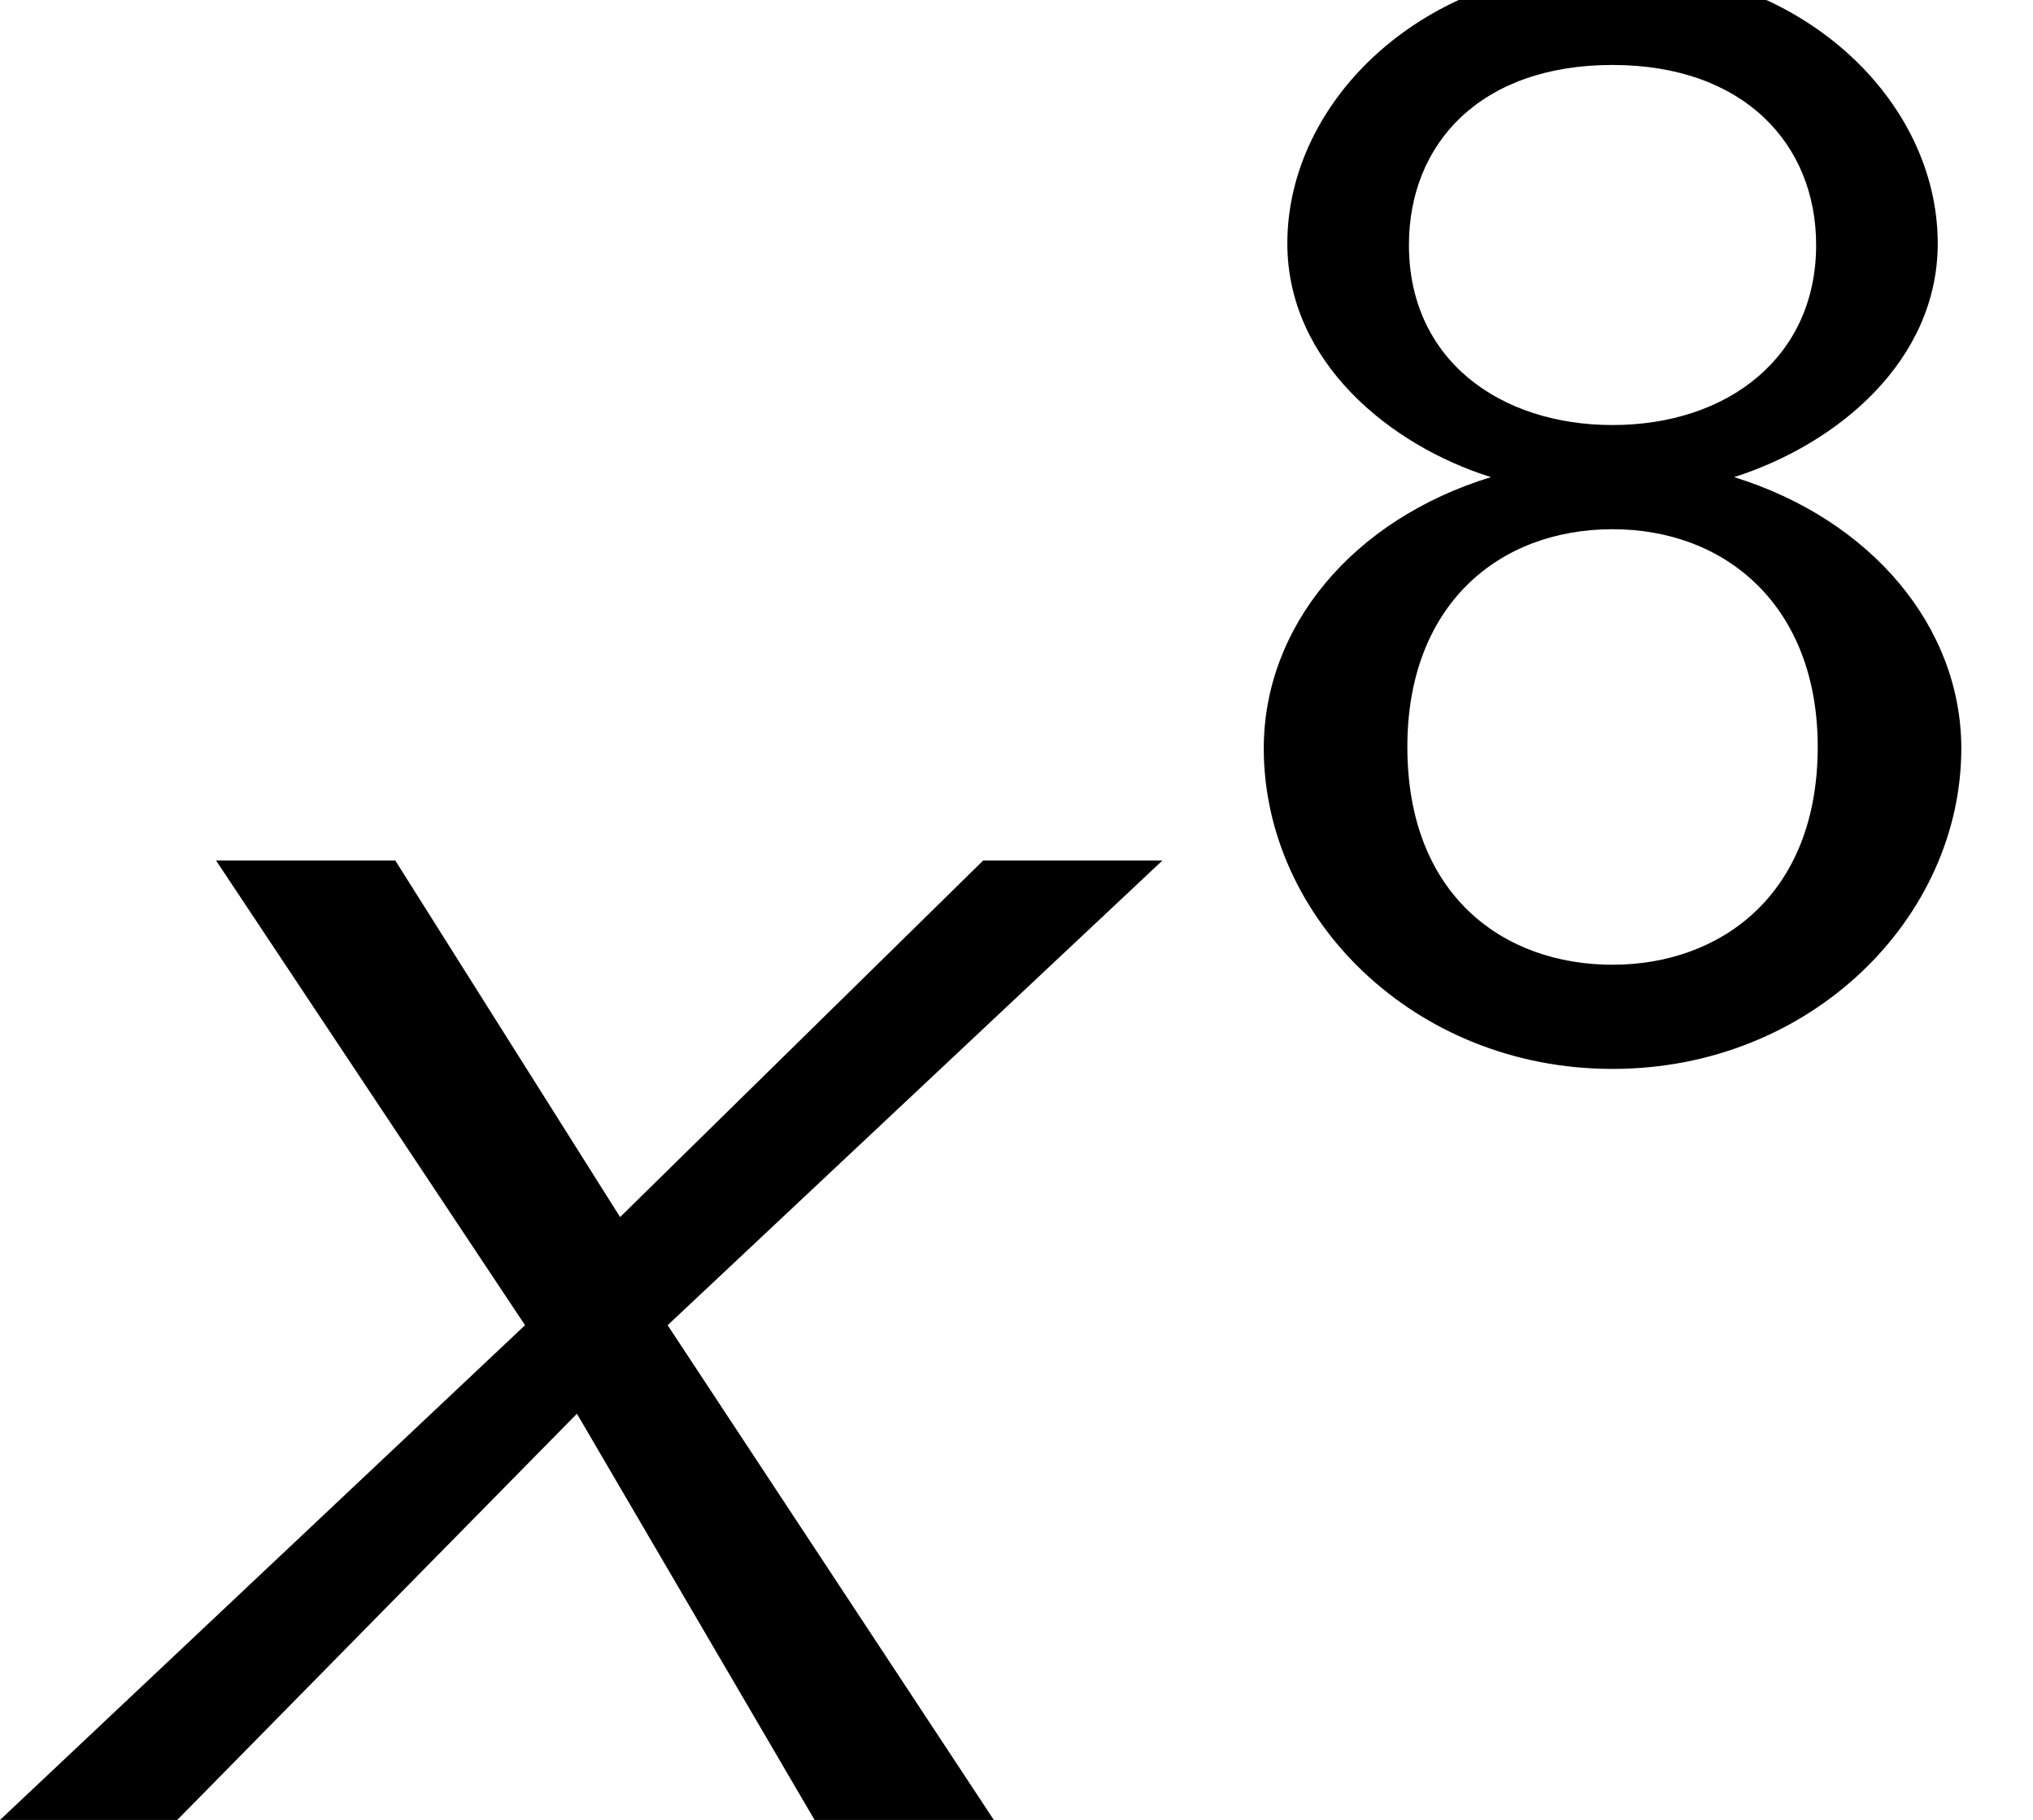
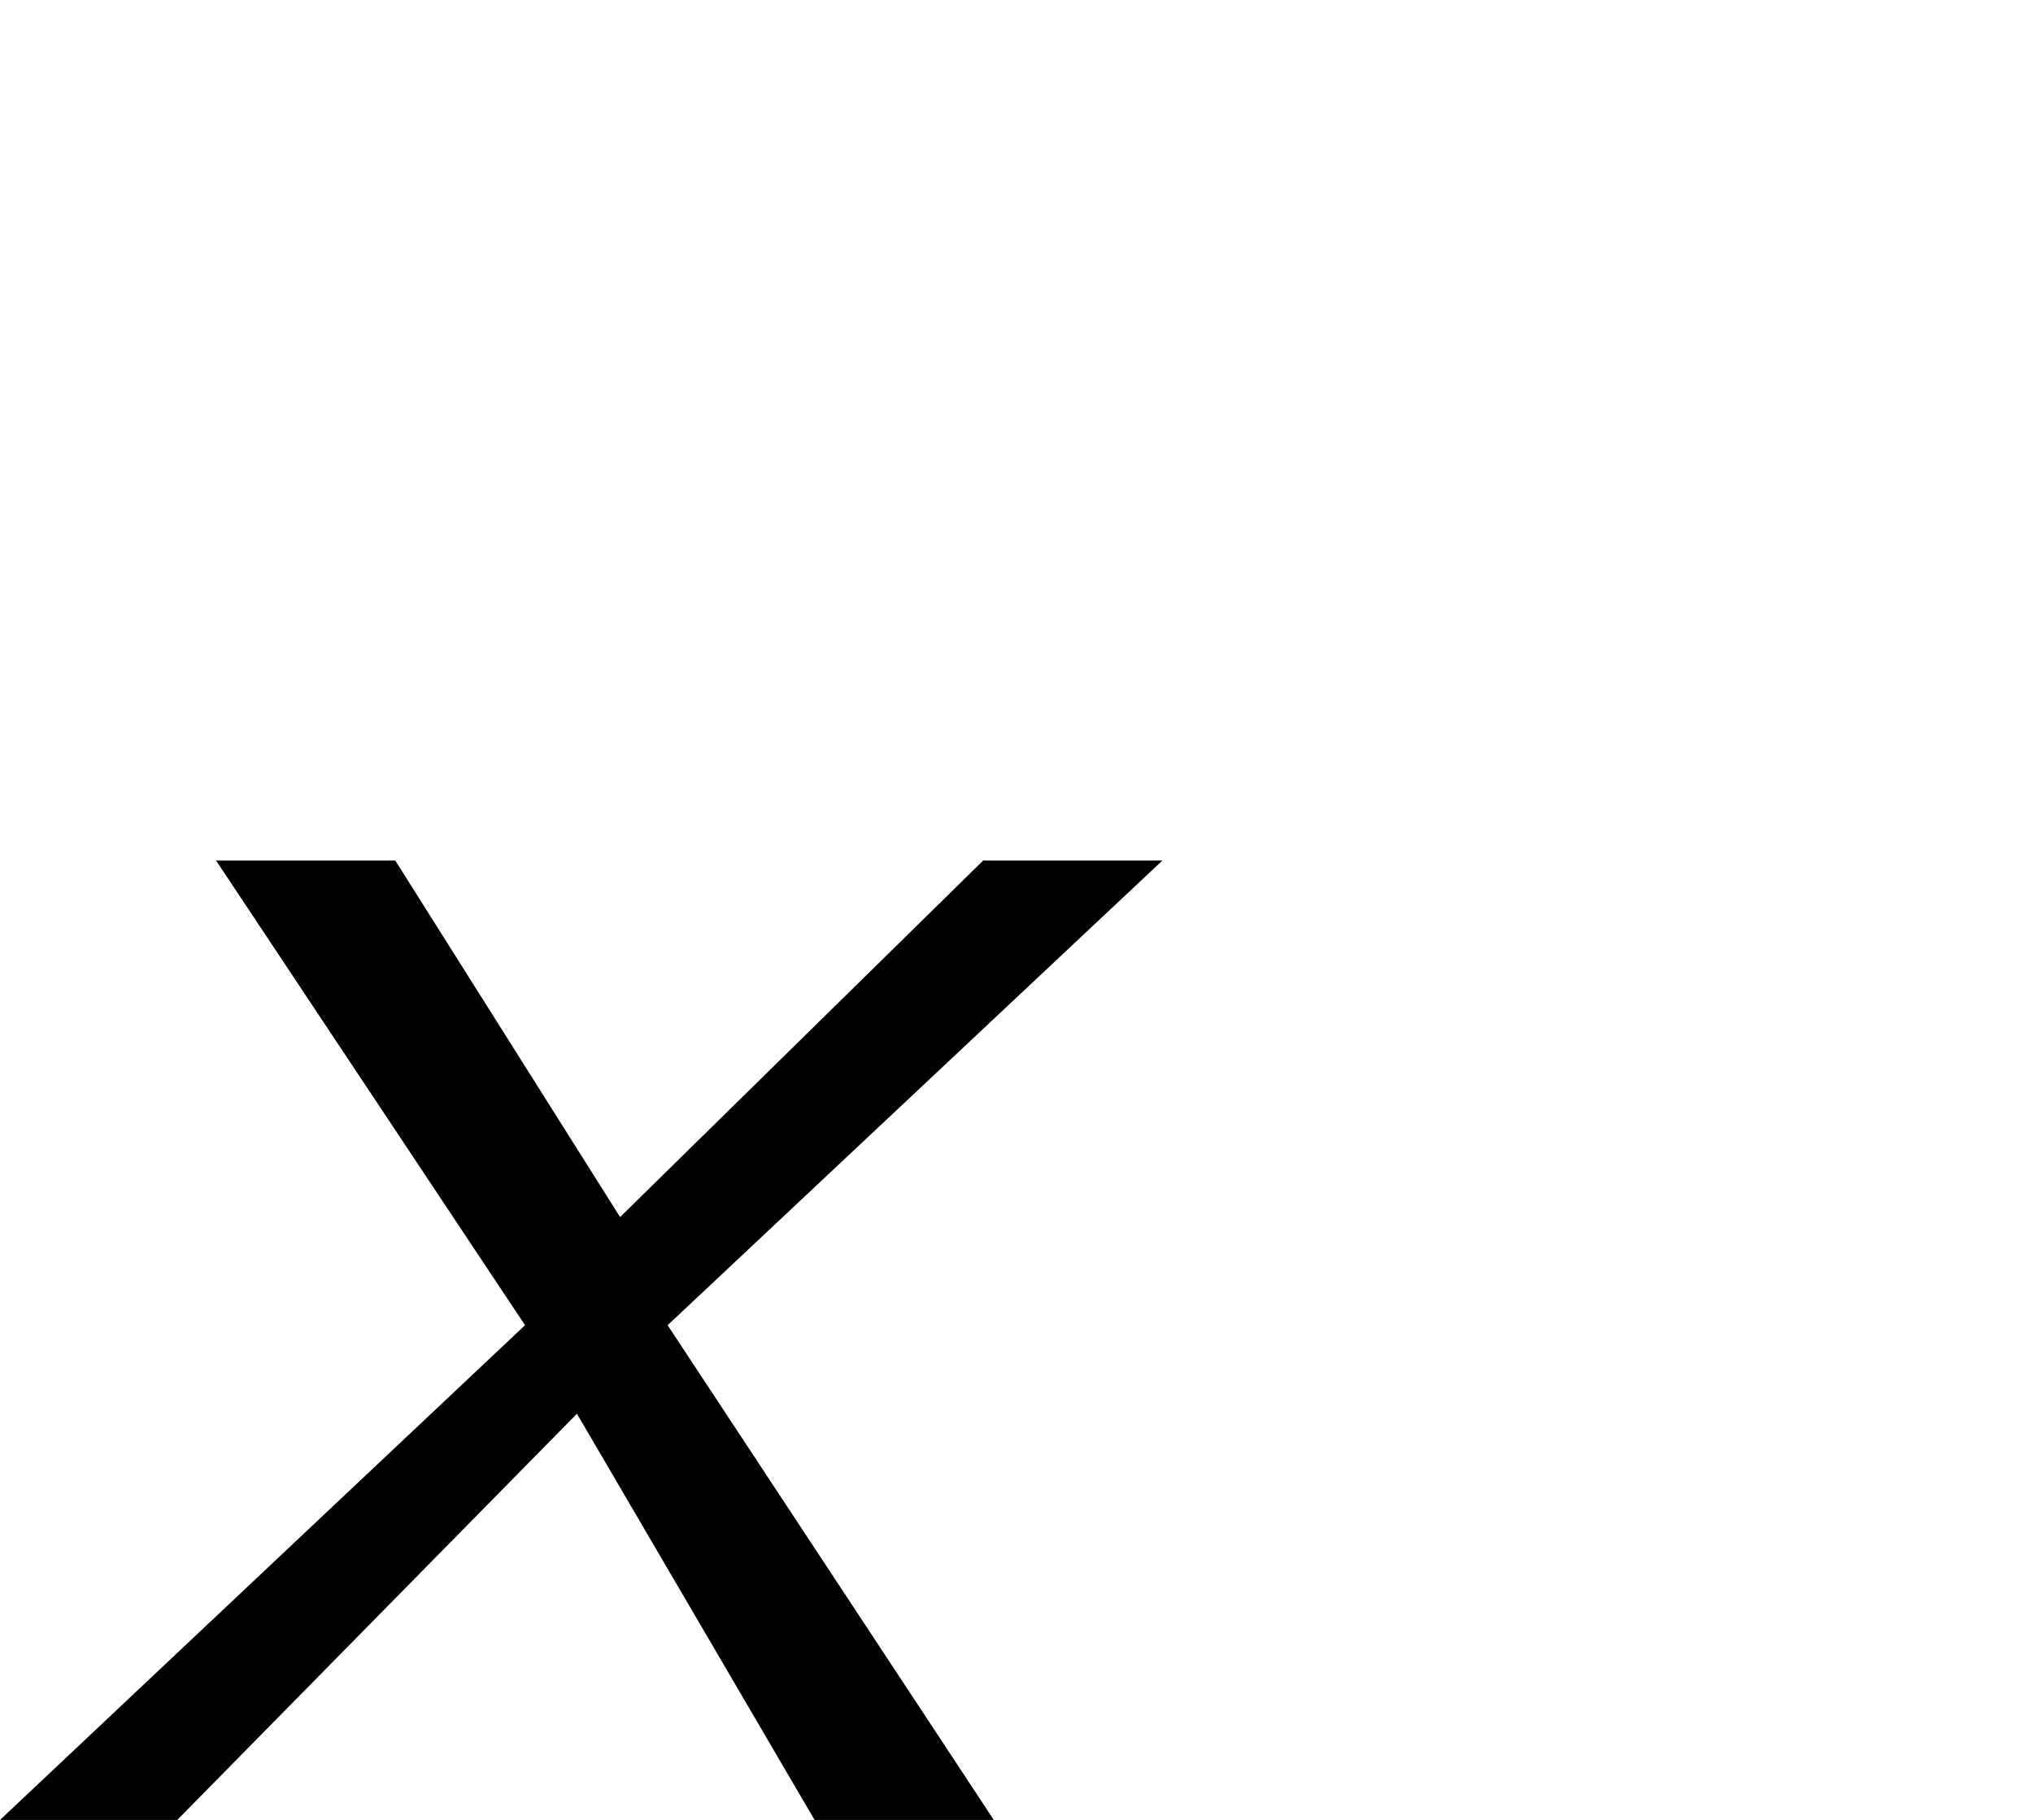
<svg xmlns="http://www.w3.org/2000/svg" xmlns:xlink="http://www.w3.org/1999/xlink" version="1.1" width="10.265pt" height="9.189pt" viewBox="70.735 59.553 10.265 9.189">
  <defs>
-     <path id="g1-56" d="M2.726-2.821C3.252-2.989 3.754-3.411 3.754-4.001C3.754-4.726 3.061-5.396 2.112-5.396S.47-4.726 .47-4.001C.47-3.403 .988-2.981 1.498-2.821C.797-2.606 .351-2.064 .351-1.451C.351-.598 1.108 .167 2.112 .167S3.873-.598 3.873-1.451C3.873-2.064 3.419-2.606 2.726-2.821ZM2.112-3.084C1.546-3.084 1.084-3.411 1.084-3.993C1.084-4.503 1.443-4.902 2.112-4.902C2.774-4.902 3.14-4.503 3.14-3.993C3.14-3.427 2.694-3.084 2.112-3.084ZM2.112-.359C1.562-.359 1.076-.709 1.076-1.459C1.076-2.176 1.538-2.558 2.112-2.558S3.148-2.168 3.148-1.459C3.148-.709 2.654-.359 2.112-.359Z" />
    <path id="g0-120" d="M3.371-2.498L5.869-4.844H4.964L3.131-3.044L1.996-4.844H1.091L2.651-2.498L0 0H.895L2.913-2.051L4.113 0H5.018L3.371-2.498Z" />
  </defs>
  <g id="page1">
    <use x="70.735" y="68.742" xlink:href="#g0-120" />
    <use x="76.765" y="64.783" xlink:href="#g1-56" />
  </g>
</svg>